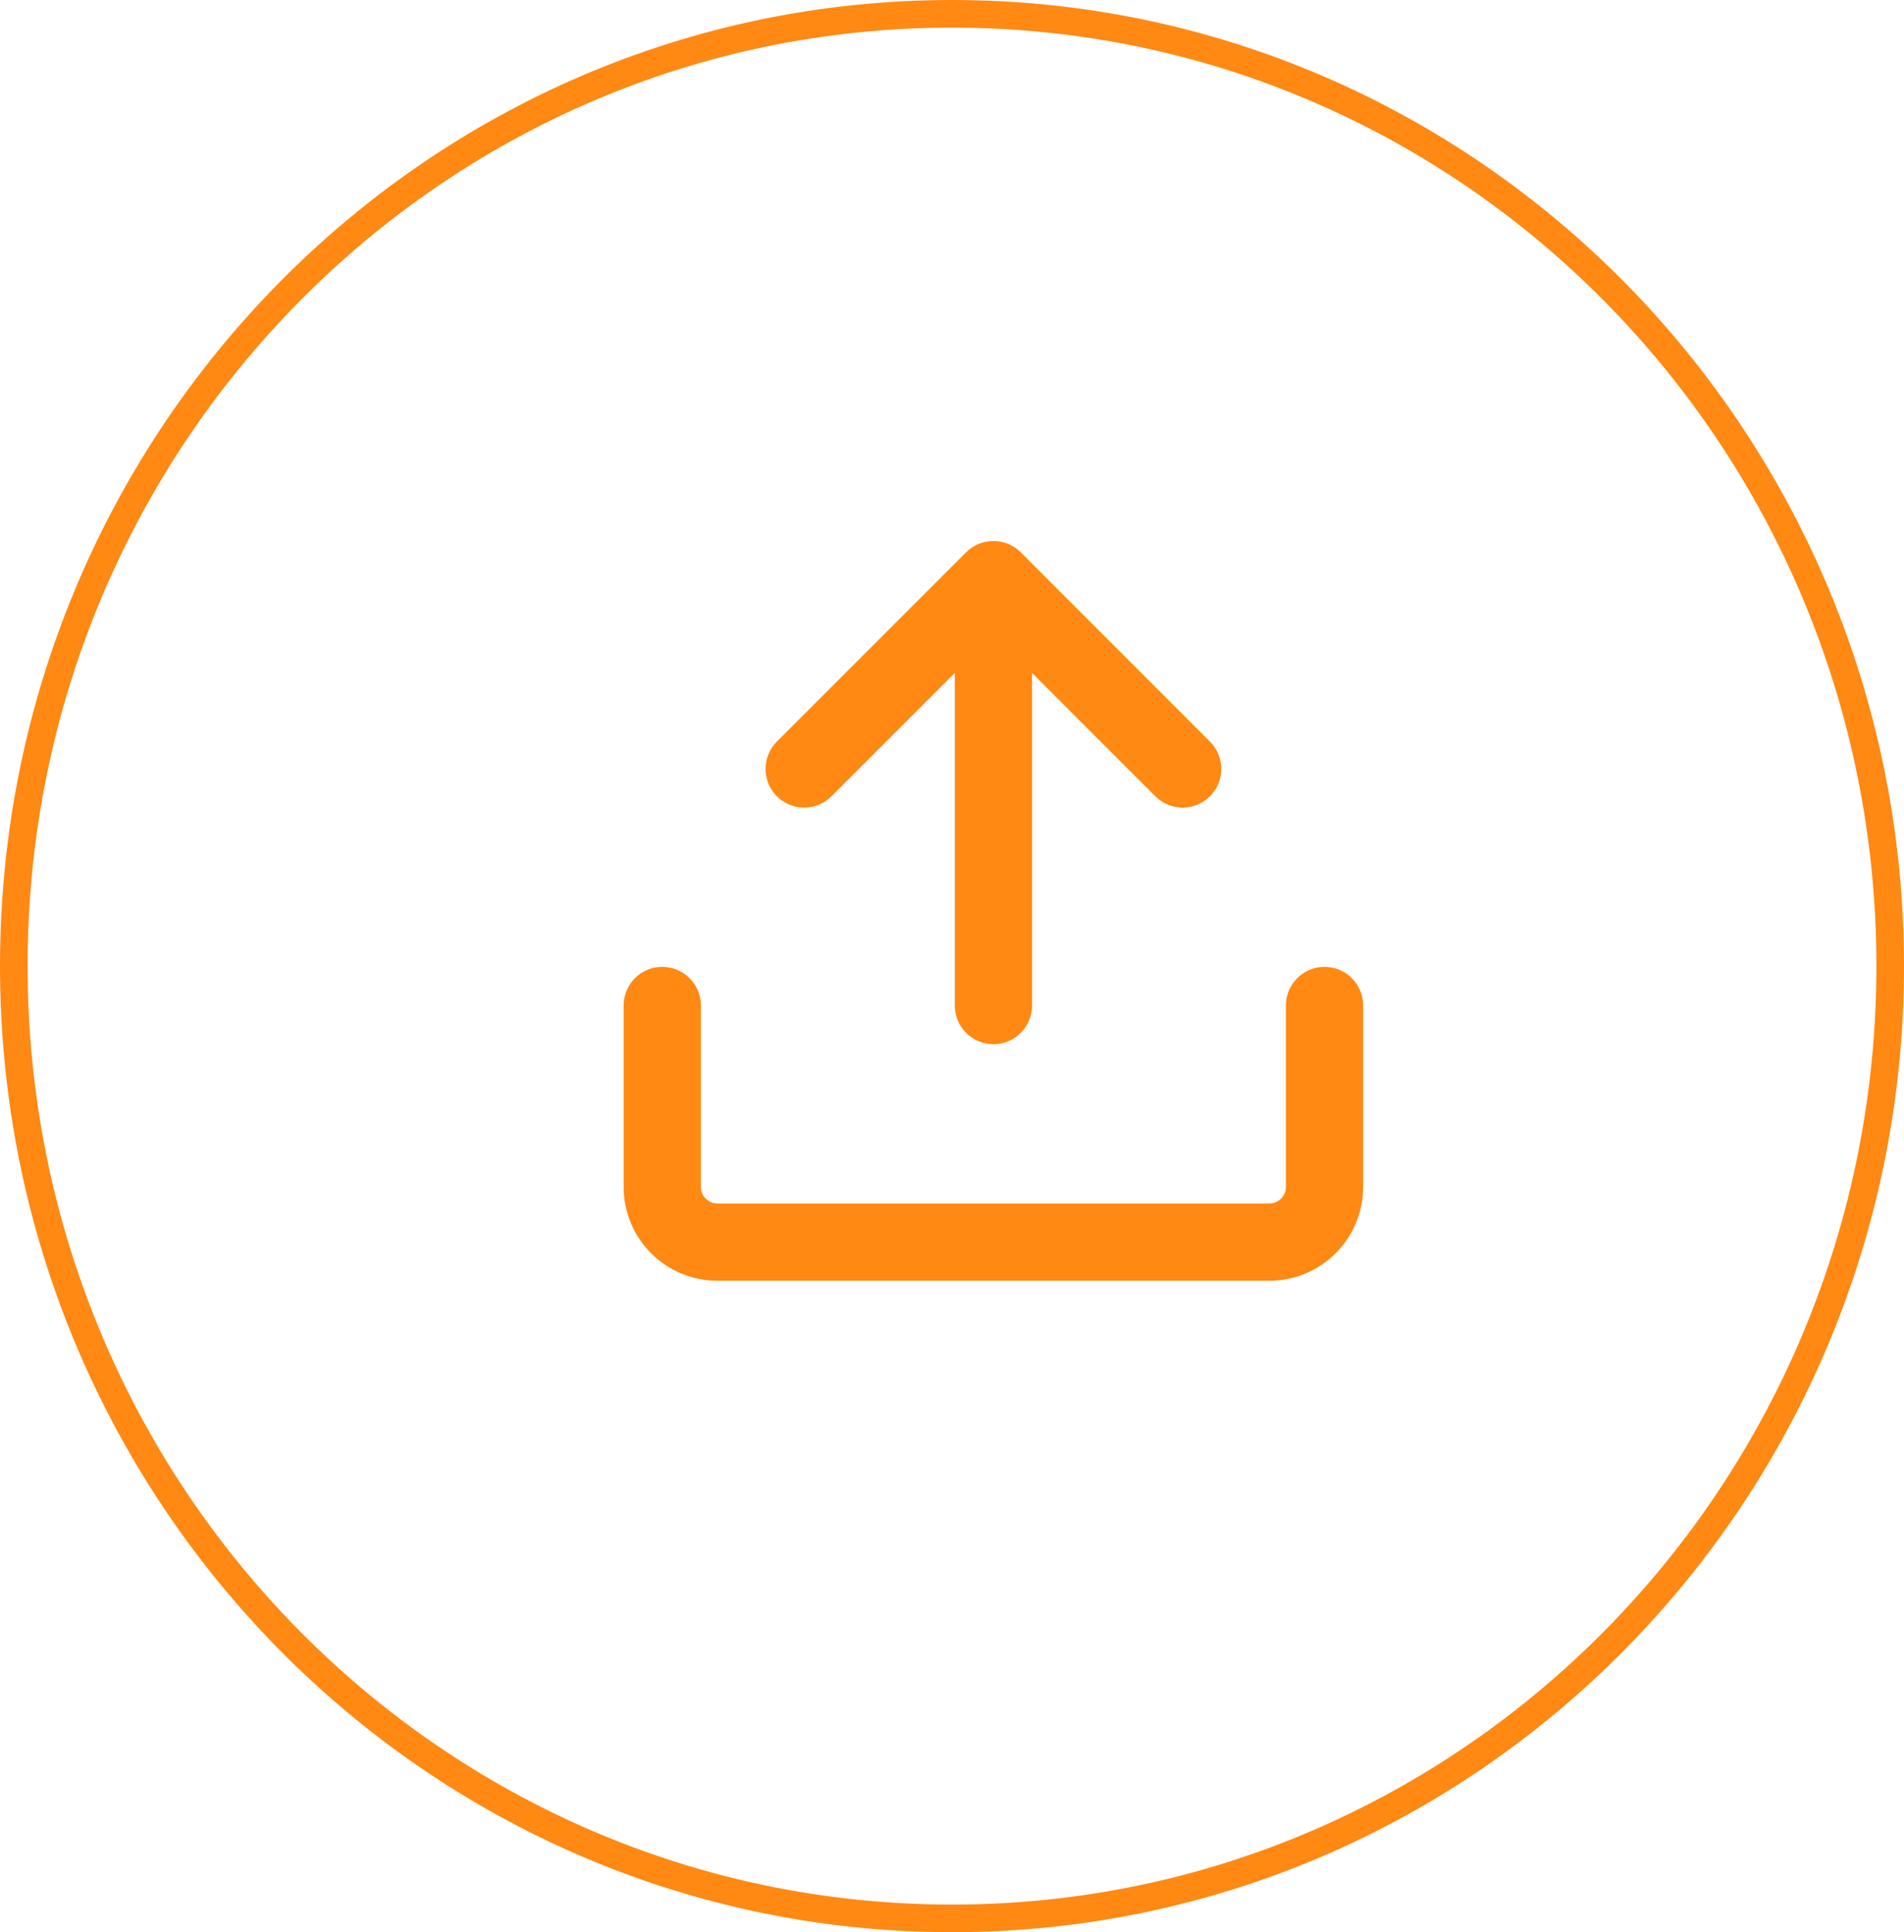
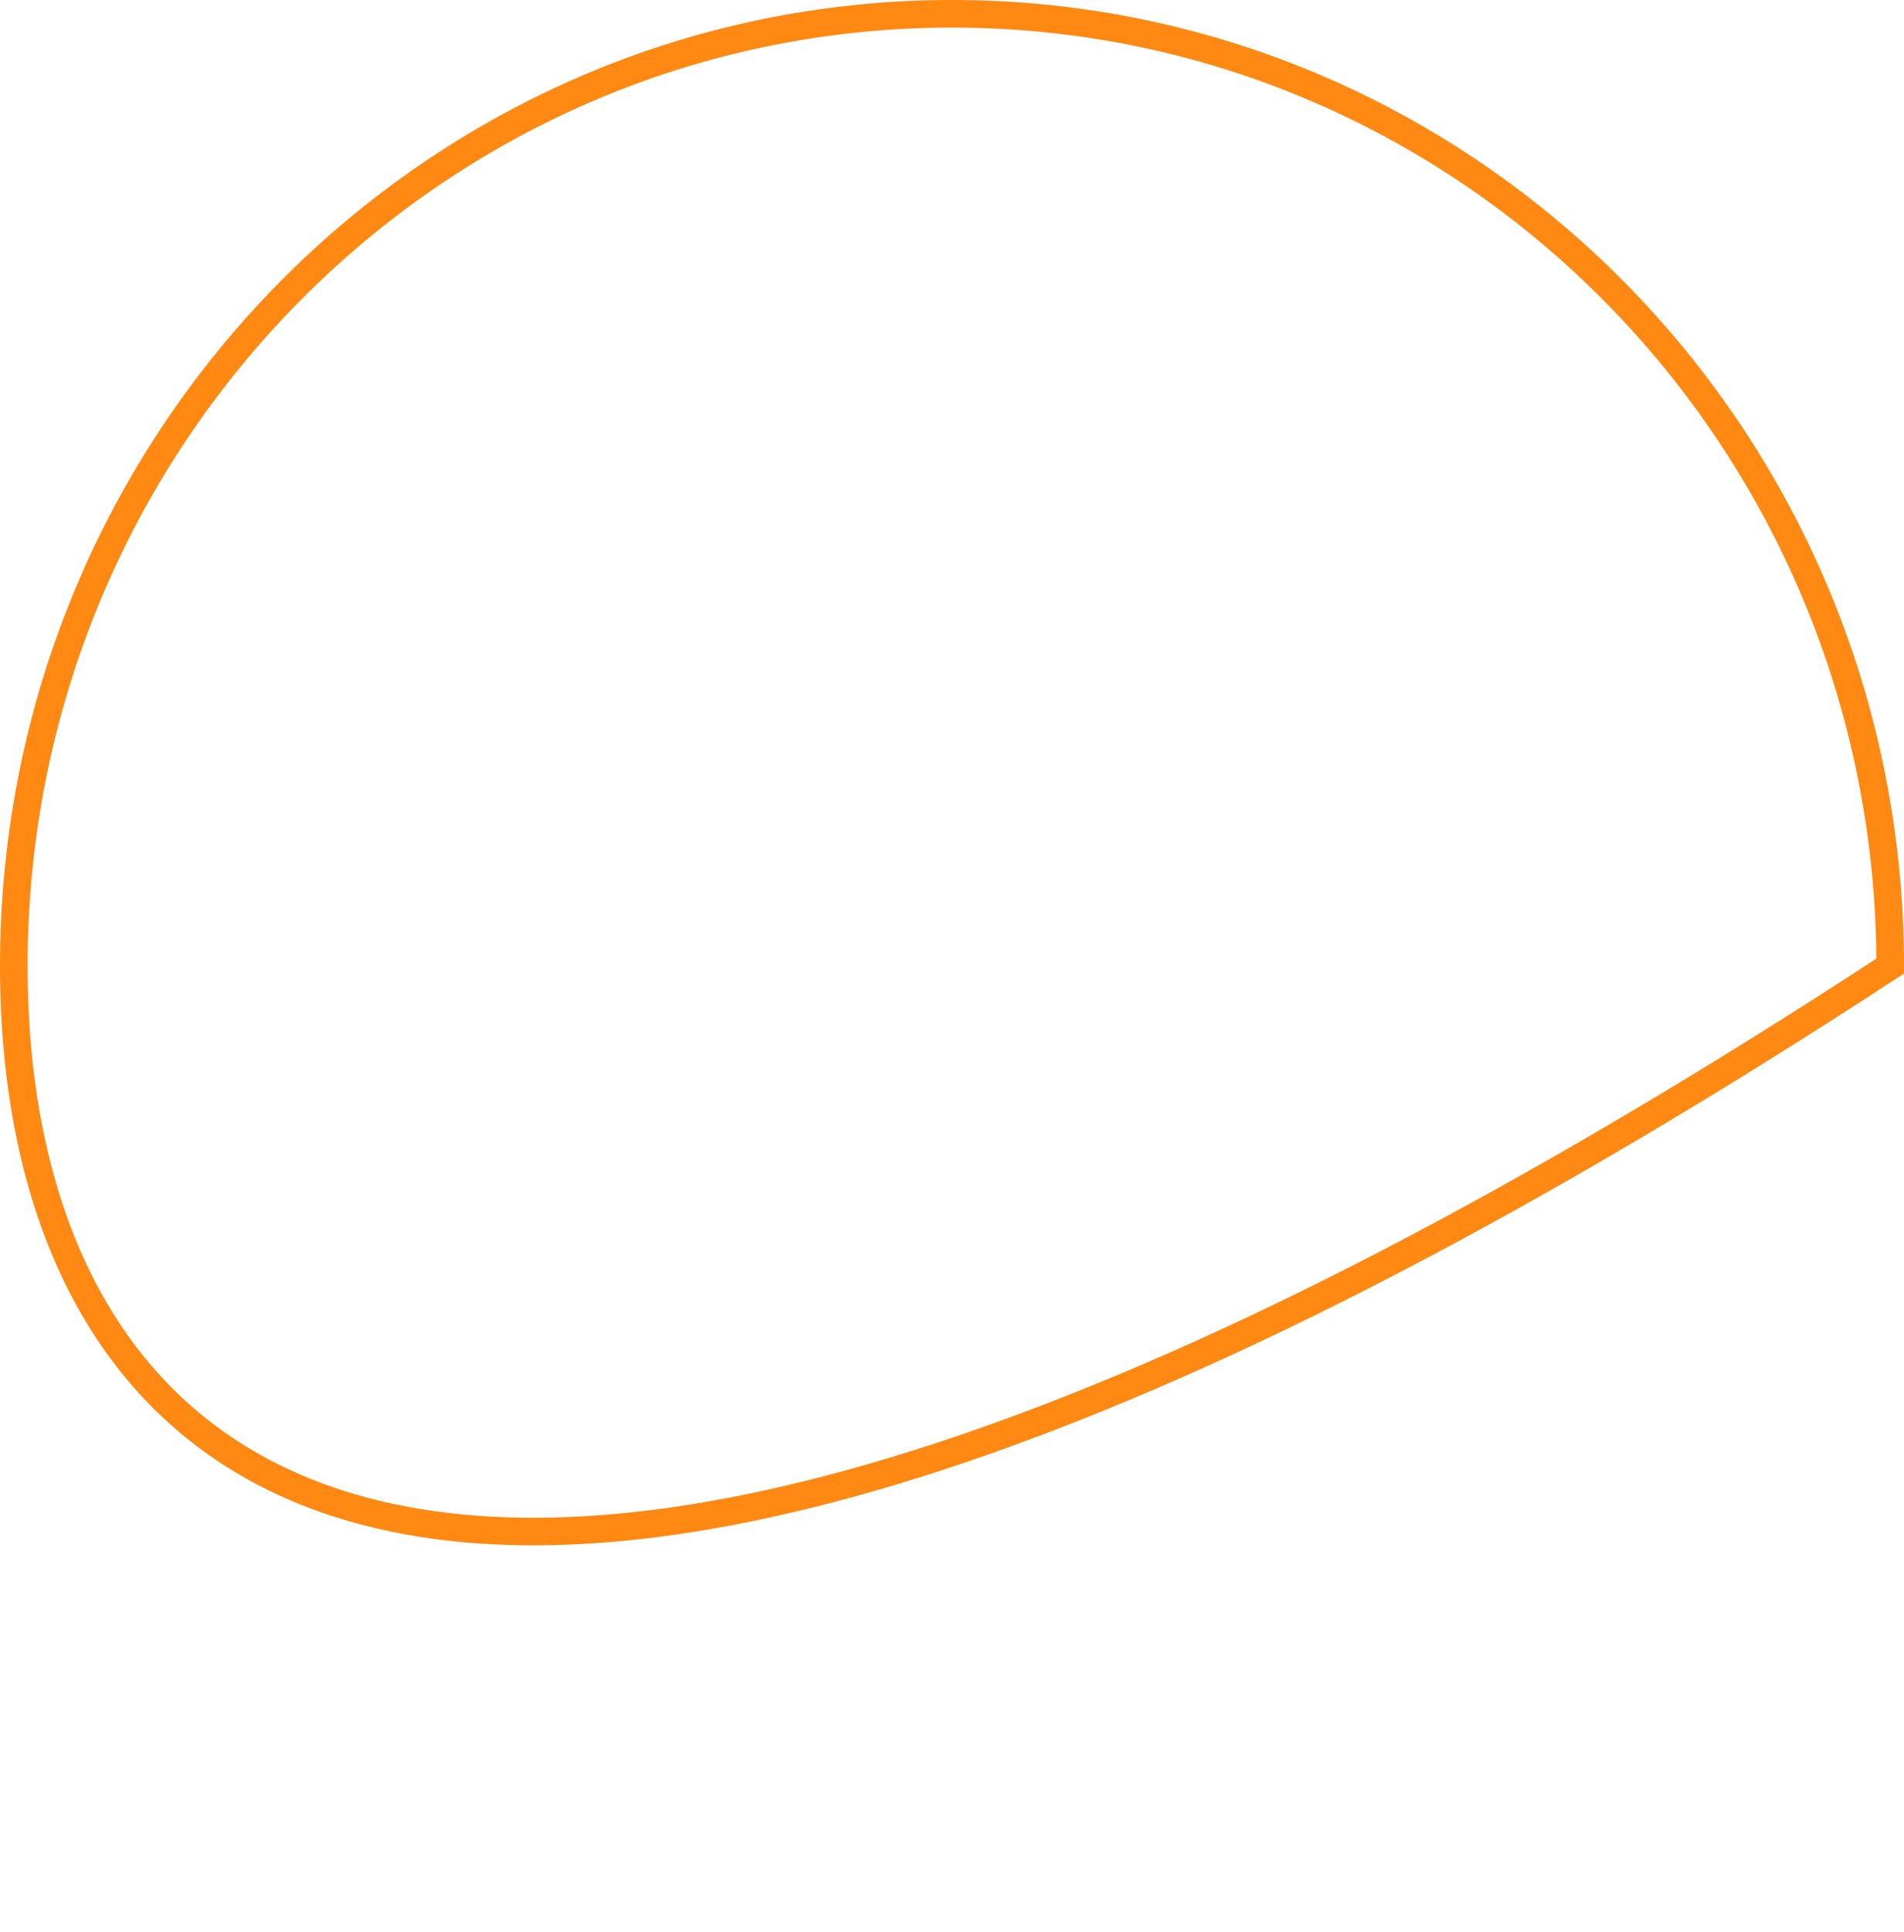
<svg xmlns="http://www.w3.org/2000/svg" width="69" height="70" viewBox="0 0 69 70" fill="none">
-   <path d="M42.858 27.857L36.001 21L29.143 27.857" stroke="#FF8913" stroke-width="2.8" stroke-linecap="round" stroke-linejoin="round" />
-   <path d="M36.001 36.429V22.715" stroke="#FF8913" stroke-width="2.8" stroke-linecap="round" />
-   <path d="M24 36.428V43C24 44.105 24.895 45 26 45H46C47.105 45 48 44.105 48 43V36.428" stroke="#FF8913" stroke-width="2.8" stroke-linecap="round" />
-   <path d="M68.5 35C68.5 54.061 53.271 69.5 34.5 69.5C15.729 69.5 0.5 54.061 0.5 35C0.5 15.939 15.729 0.5 34.5 0.5C53.271 0.5 68.5 15.939 68.5 35Z" stroke="#FF8913" />
+   <path d="M68.5 35C15.729 69.5 0.5 54.061 0.5 35C0.5 15.939 15.729 0.5 34.5 0.5C53.271 0.5 68.5 15.939 68.5 35Z" stroke="#FF8913" />
</svg>